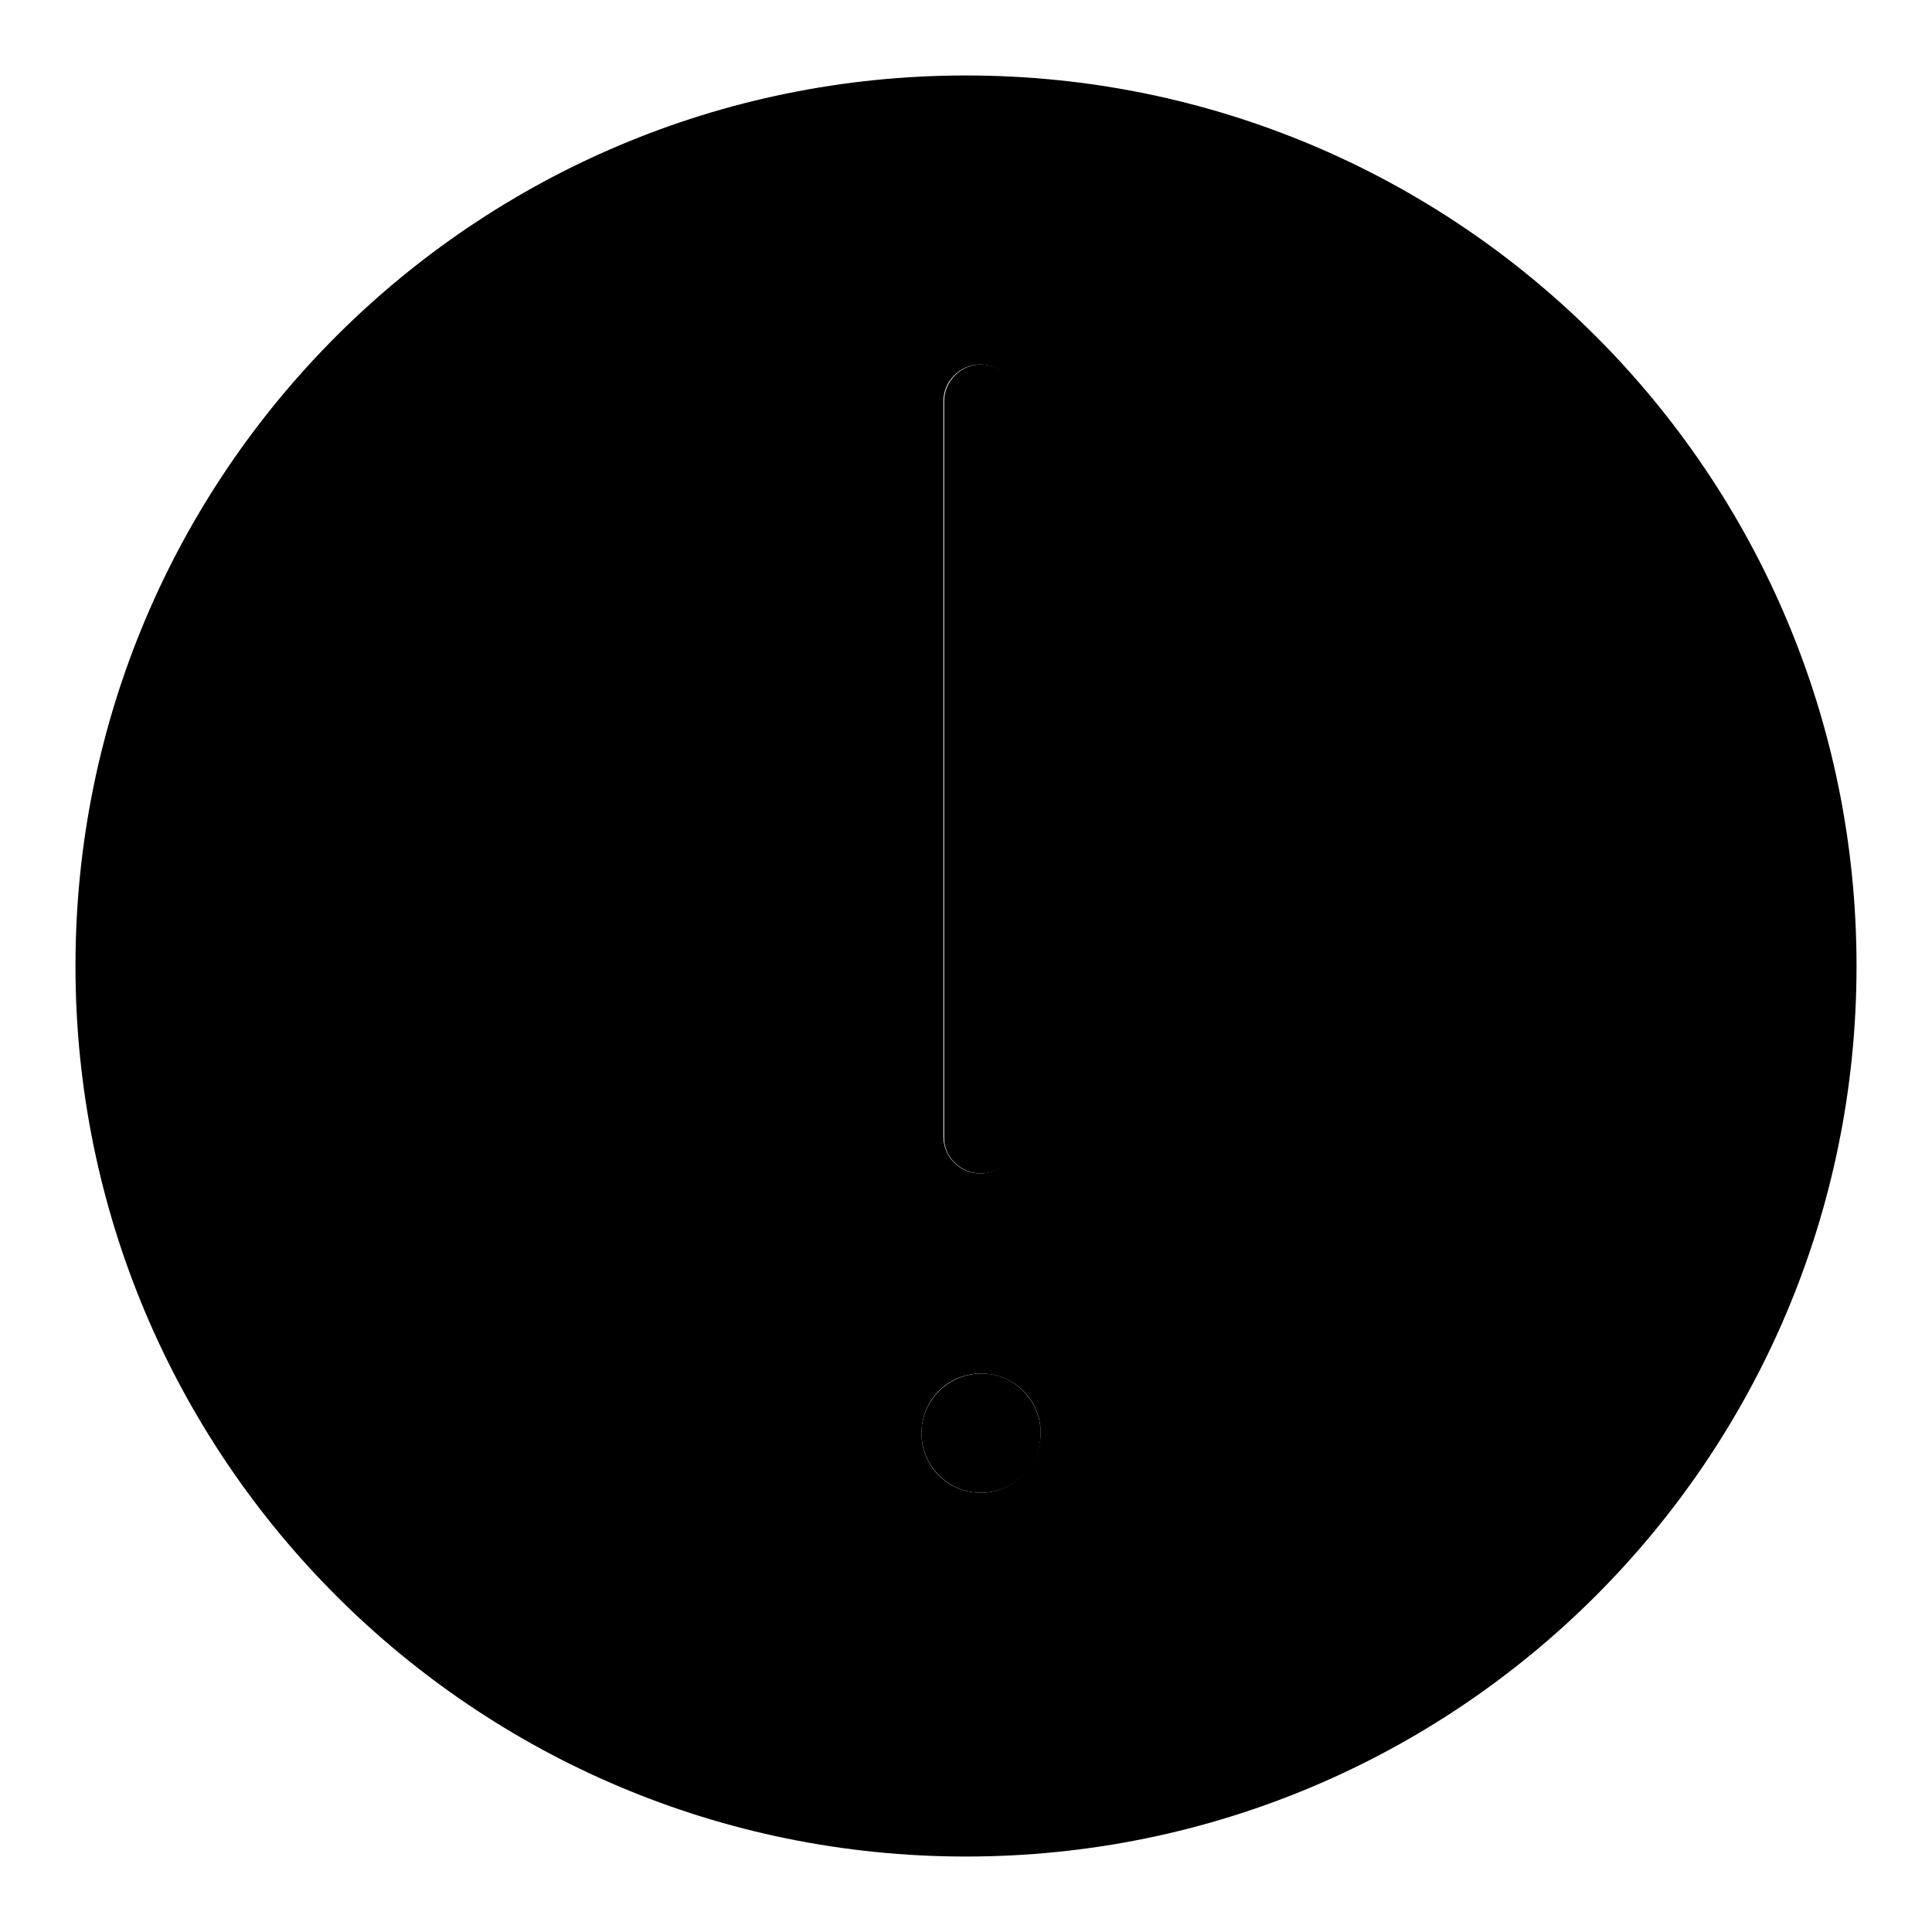
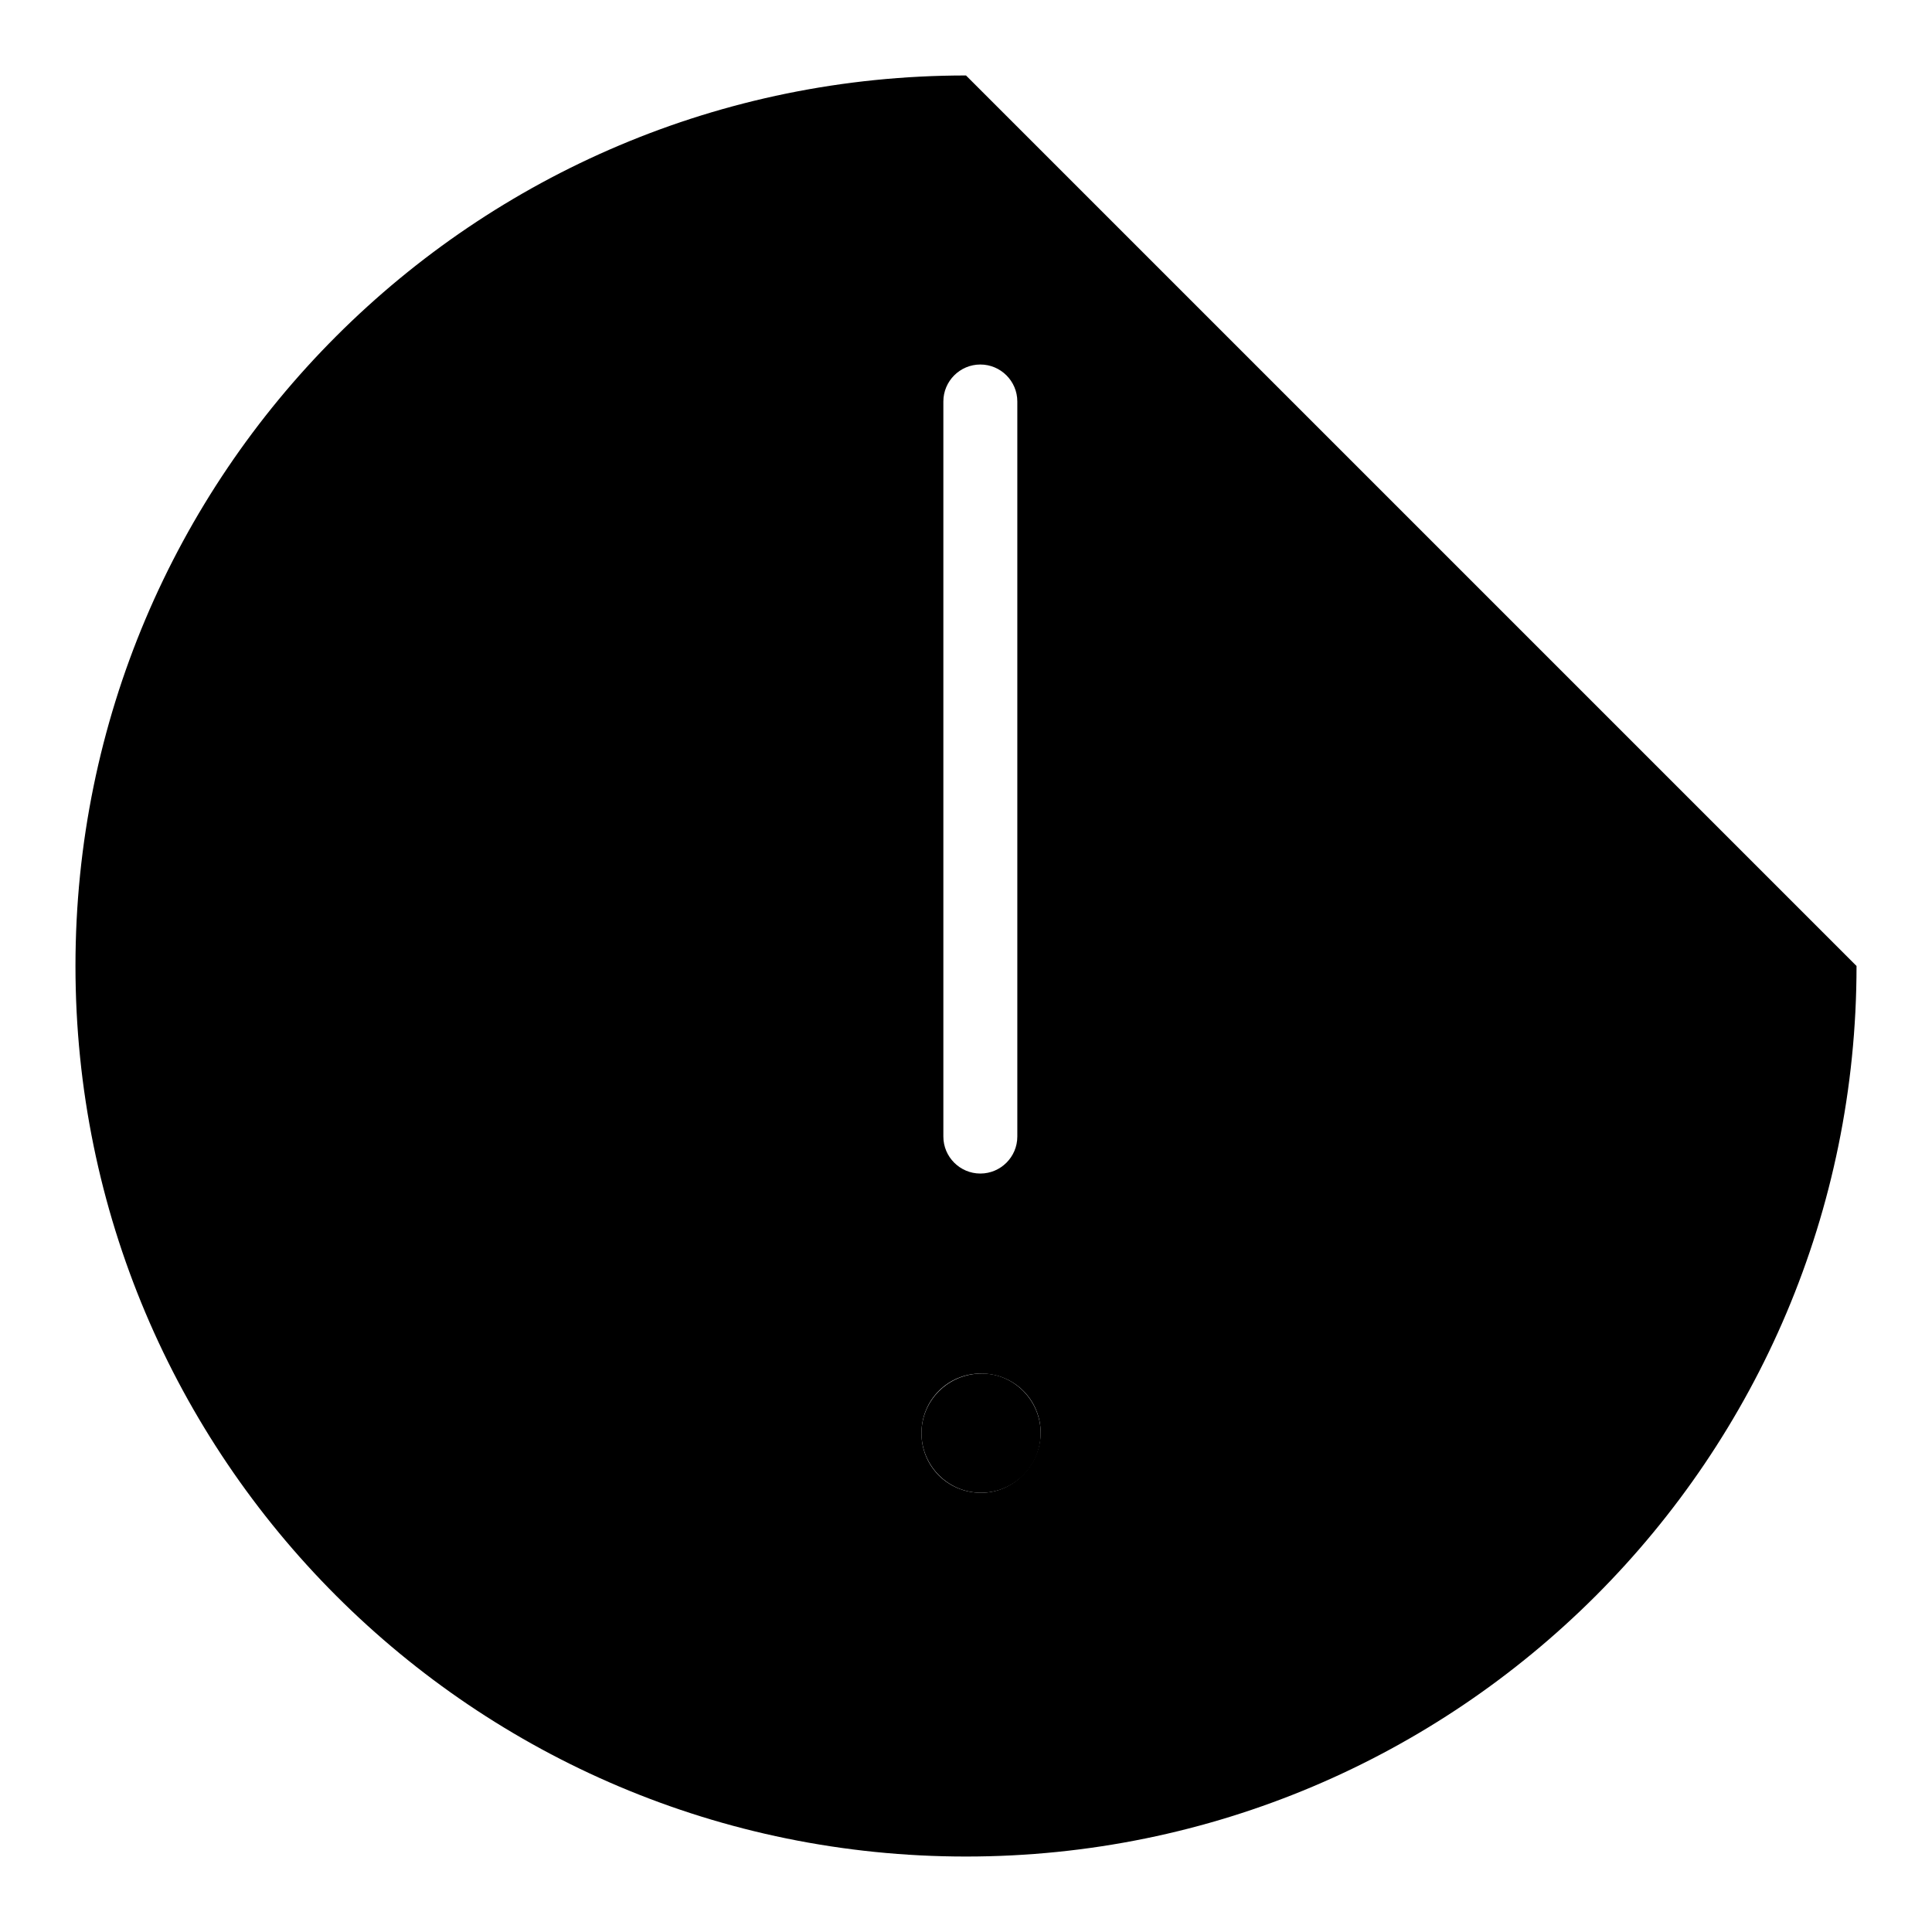
<svg xmlns="http://www.w3.org/2000/svg" version="1.1" x="0px" y="0px" viewBox="0 0 256 256" enable-background="new 0 0 256 256" xml:space="preserve">
  <g>
-     <path fill="#000000" d="M128,10C62.8,10,10,62.8,10,128c0,65.2,52.8,118,118,118s118-52.8,118-118C246,62.8,193.2,10,128,10z  M125,53.2c0-2.7,2.2-4.9,4.9-4.9c2.7,0,4.9,2.2,4.9,4.9v97.4c0,2.7-2.2,4.9-4.9,4.9c-2.7,0-4.9-2.2-4.9-4.9V53.2z M130,197.8 c-4.4,0-7.9-3.5-7.9-7.9c0-4.4,3.5-7.9,7.9-7.9c4.4,0,7.9,3.5,7.9,7.9C137.8,194.2,134.3,197.8,130,197.8z" />
-     <path fill="#000000" d="M130,155.5c2.7,0,4.9-2.2,4.9-4.9V53.2c0-2.7-2.2-4.9-4.9-4.9c-2.7,0-4.9,2.2-4.9,4.9v97.4 C125,153.3,127.3,155.5,130,155.5z" />
+     <path fill="#000000" d="M128,10C62.8,10,10,62.8,10,128c0,65.2,52.8,118,118,118s118-52.8,118-118z  M125,53.2c0-2.7,2.2-4.9,4.9-4.9c2.7,0,4.9,2.2,4.9,4.9v97.4c0,2.7-2.2,4.9-4.9,4.9c-2.7,0-4.9-2.2-4.9-4.9V53.2z M130,197.8 c-4.4,0-7.9-3.5-7.9-7.9c0-4.4,3.5-7.9,7.9-7.9c4.4,0,7.9,3.5,7.9,7.9C137.8,194.2,134.3,197.8,130,197.8z" />
    <path fill="#000000" d="M122.1,189.9c0,4.3,3.5,7.9,7.9,7.9c4.3,0,7.9-3.5,7.9-7.9c0-4.3-3.5-7.9-7.8-7.9 C125.6,182,122.1,185.6,122.1,189.9C122.1,189.9,122.1,189.9,122.1,189.9z" />
  </g>
</svg>